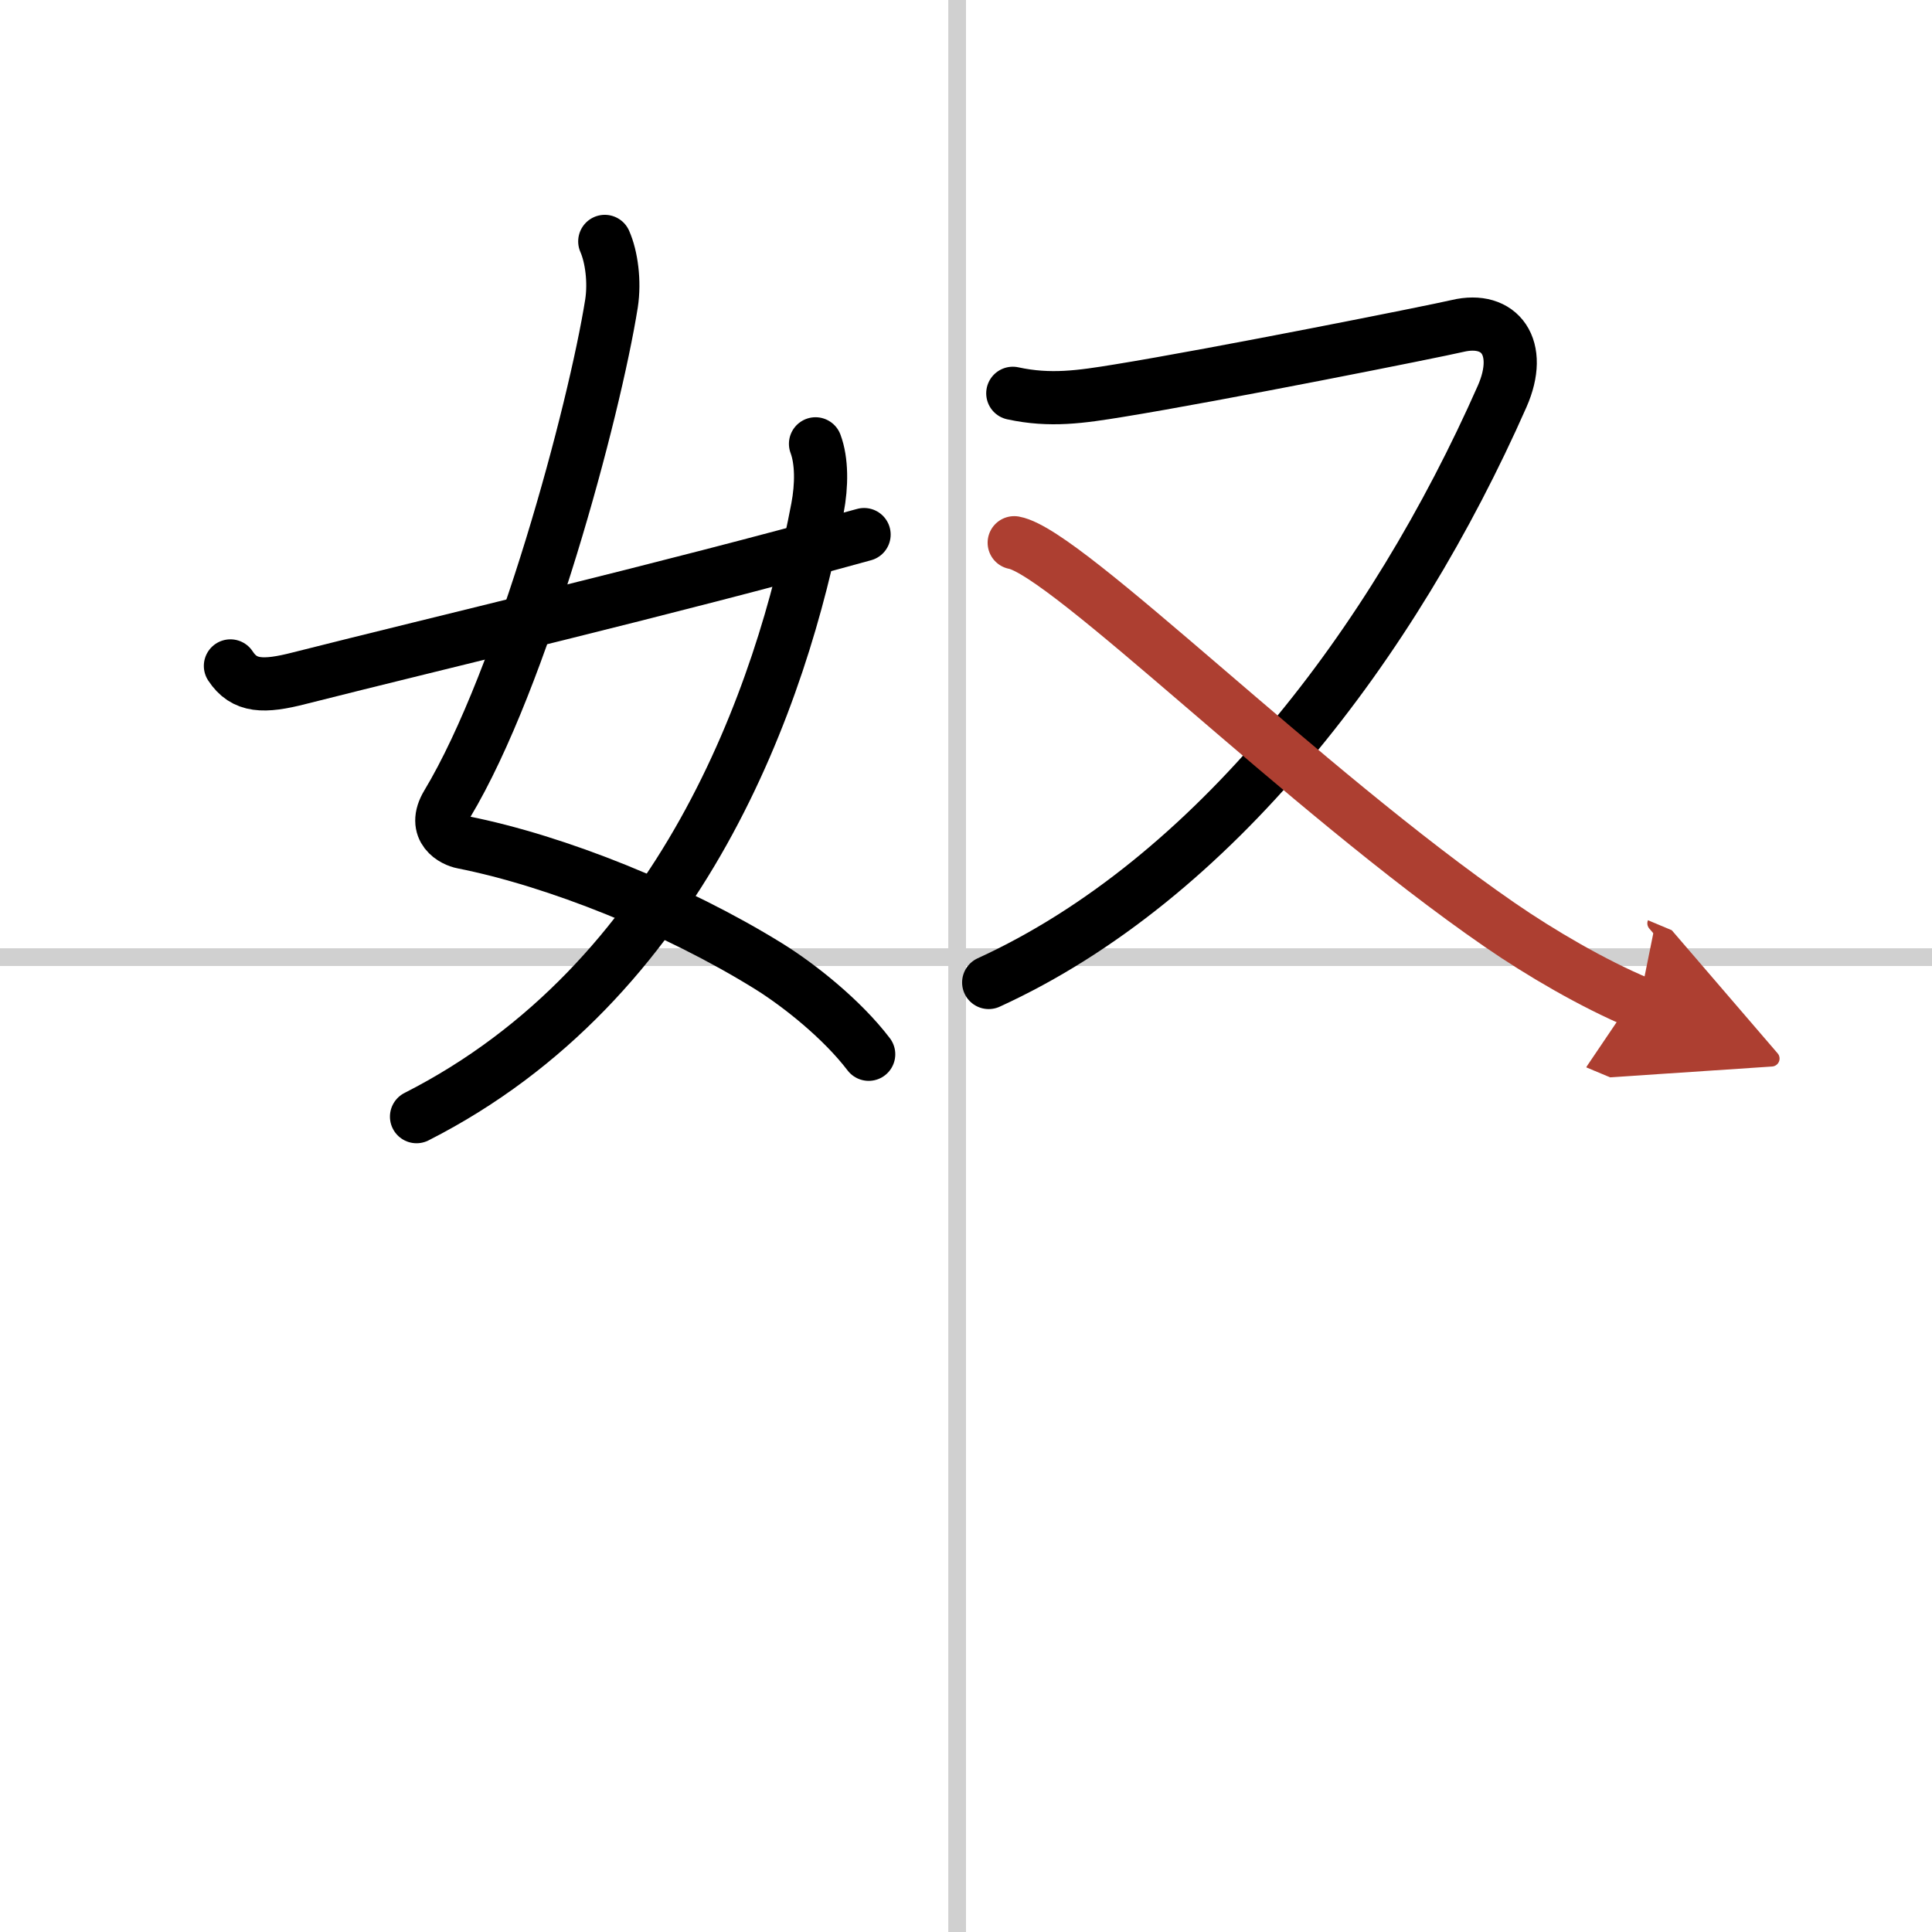
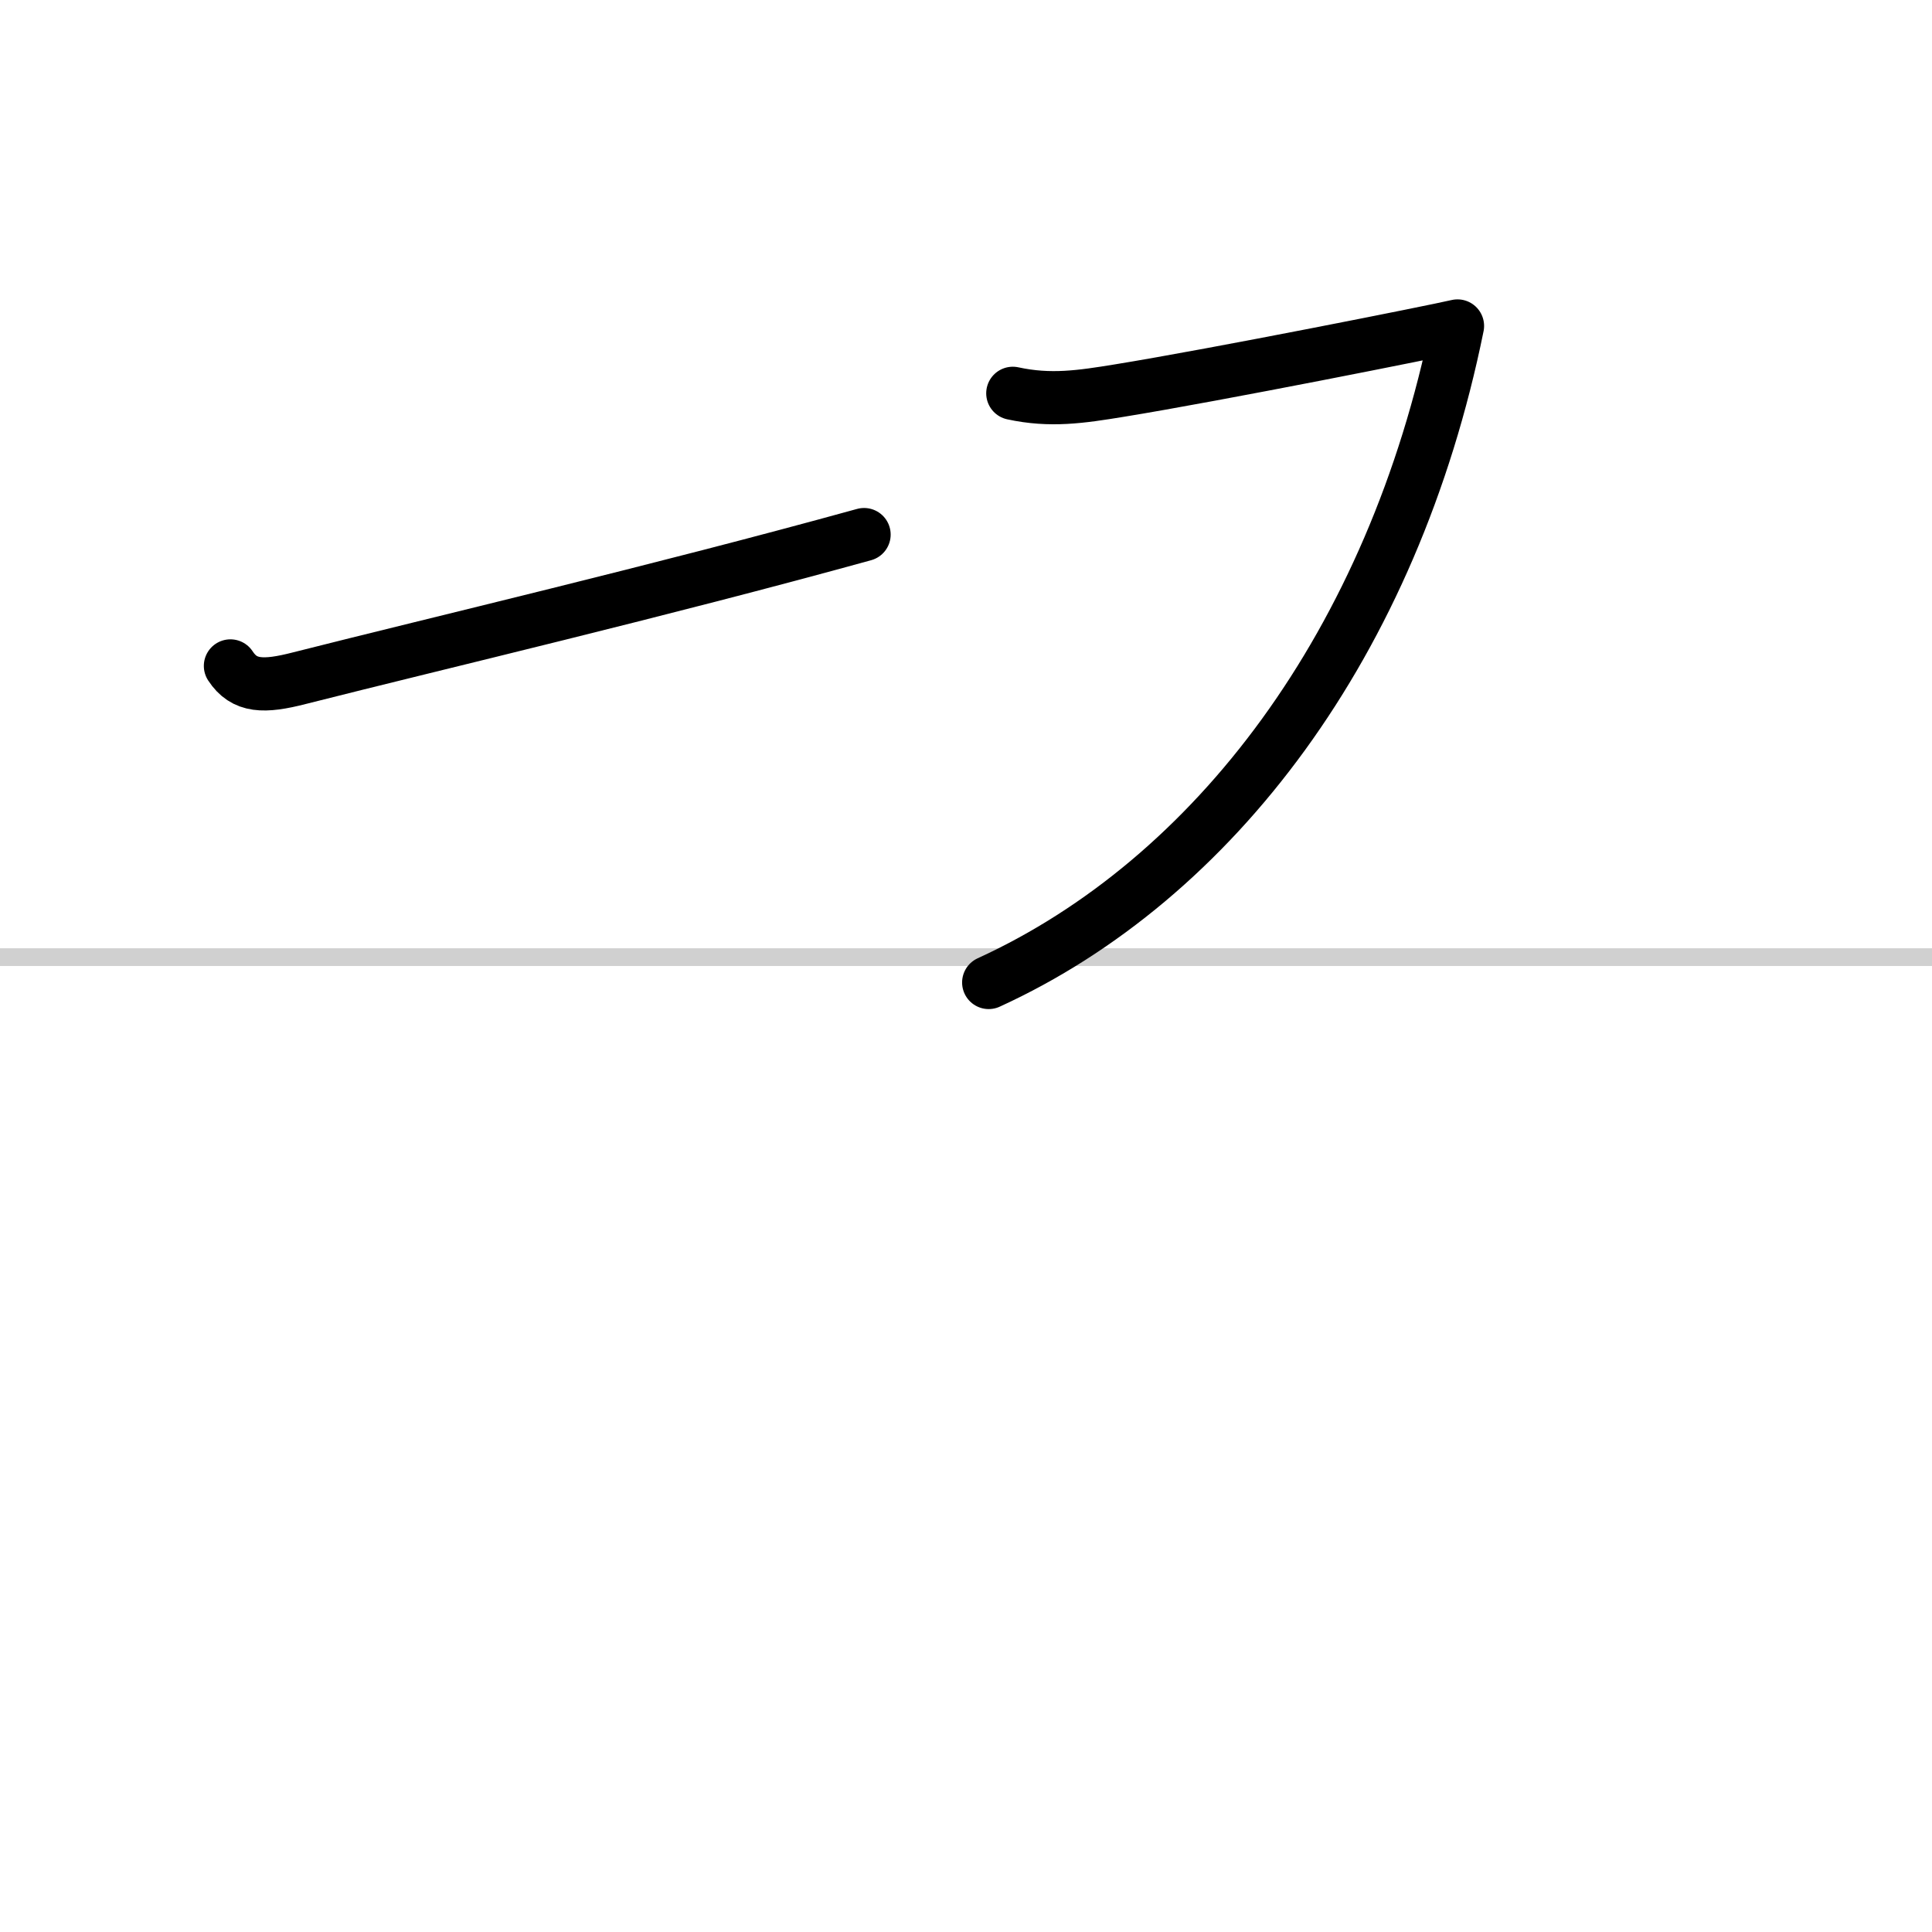
<svg xmlns="http://www.w3.org/2000/svg" width="400" height="400" viewBox="0 0 109 109">
  <defs>
    <marker id="a" markerWidth="4" orient="auto" refX="1" refY="5" viewBox="0 0 10 10">
      <polyline points="0 0 10 5 0 10 1 5" fill="#ad3f31" stroke="#ad3f31" />
    </marker>
  </defs>
  <g fill="none" stroke="#000" stroke-linecap="round" stroke-linejoin="round" stroke-width="3">
    <rect width="100%" height="100%" fill="#fff" stroke="#fff" />
-     <line x1="54" x2="54" y2="109" stroke="#d0d0d0" stroke-width="1" />
    <line x2="109" y1="54" y2="54" stroke="#d0d0d0" stroke-width="1" />
-     <path d="m34.12 13.62c0.38 0.86 0.57 2.26 0.38 3.5-0.97 6.08-4.99 21.12-9.27 28.24-0.88 1.46 0.38 2.07 0.88 2.16 5.29 1.05 12.02 3.75 17.25 6.99 1.74 1.08 4.15 3 5.65 4.97" />
-     <path d="m46.01 25.04c0.36 0.96 0.36 2.33 0.11 3.64-2 10.54-7.62 26.7-22.62 34.32" />
    <path d="m13 37.57c0.78 1.19 1.88 1.21 3.9 0.69 7.97-2.02 20.22-4.89 31.85-8.1" />
-     <path d="M57.14,22.19c2.12,0.46,3.84,0.2,5.99-0.15c5.49-0.89,17.83-3.35,19.1-3.65c2.4-0.57,3.73,1.22,2.52,3.97C78.6,36.28,68.5,49.61,55.78,55.43" />
-     <path d="m57.22 30.62c2.97 0.55 16.34 13.94 27.38 21.55 2.32 1.6 5.28 3.33 7.88 4.42" marker-end="url(#a)" stroke="#ad3f31" />
+     <path d="M57.14,22.19c2.12,0.46,3.84,0.2,5.99-0.15c5.49-0.89,17.83-3.35,19.1-3.65C78.6,36.28,68.5,49.61,55.78,55.43" />
  </g>
</svg>